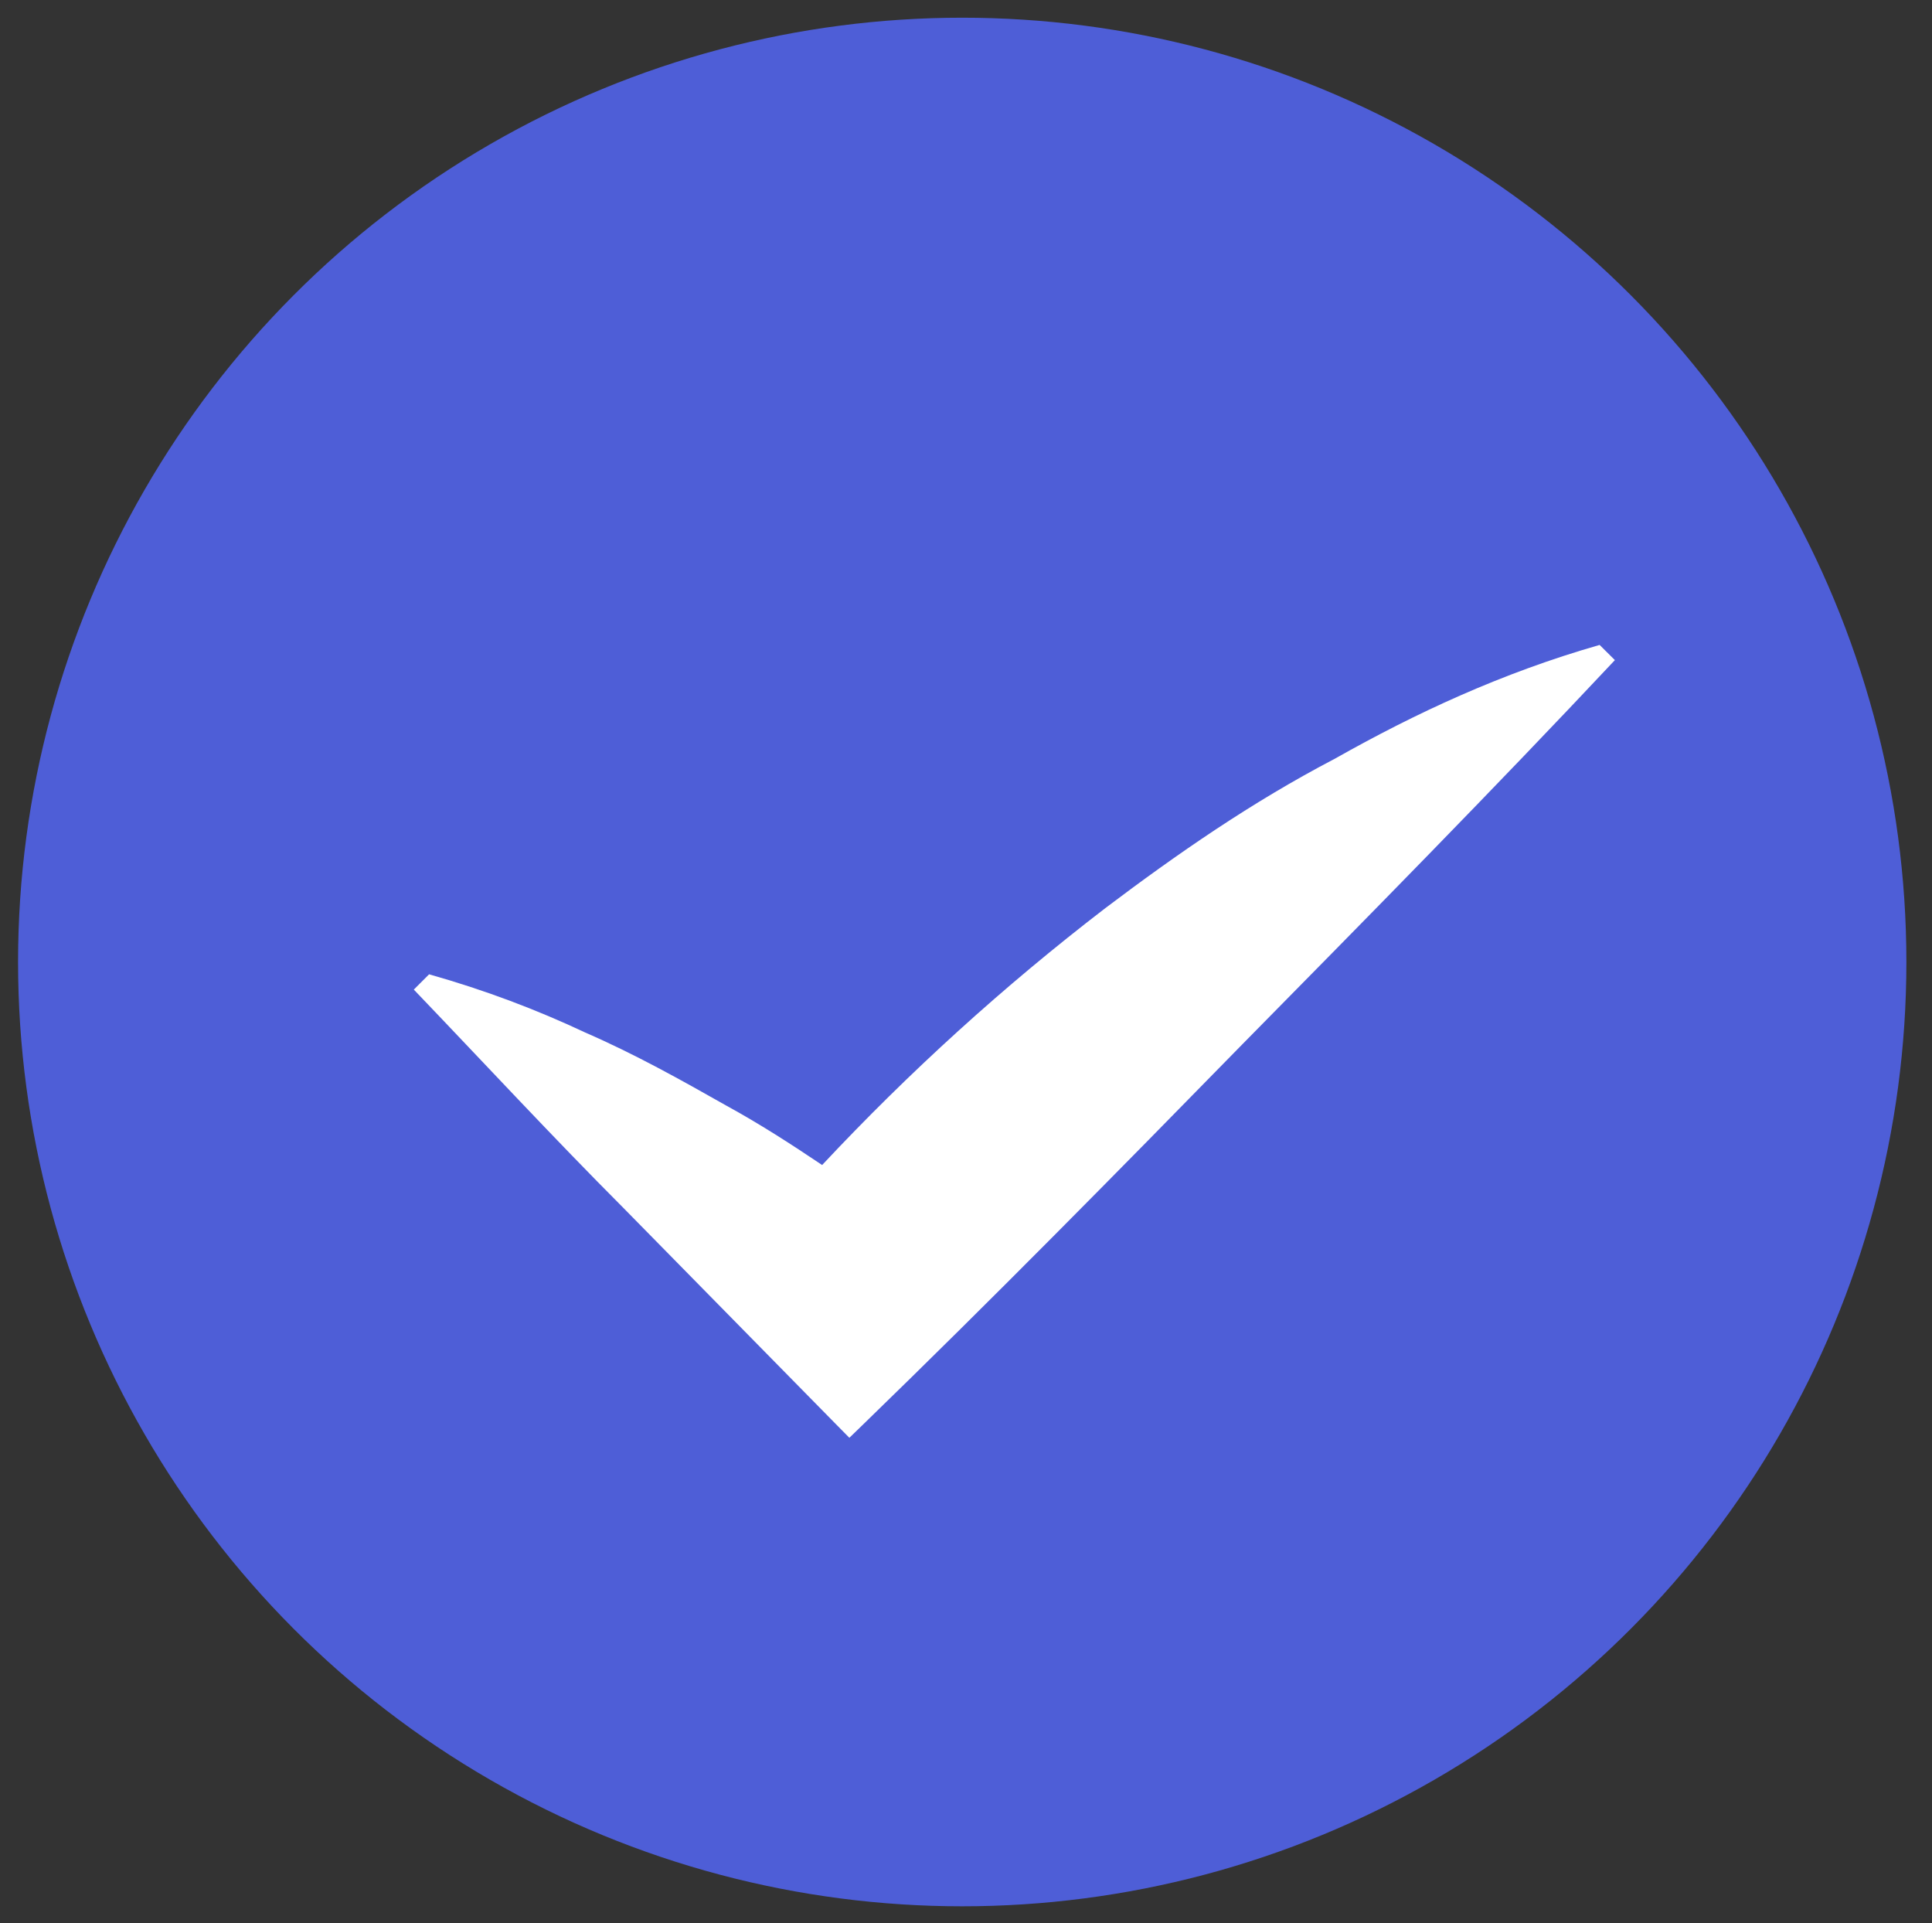
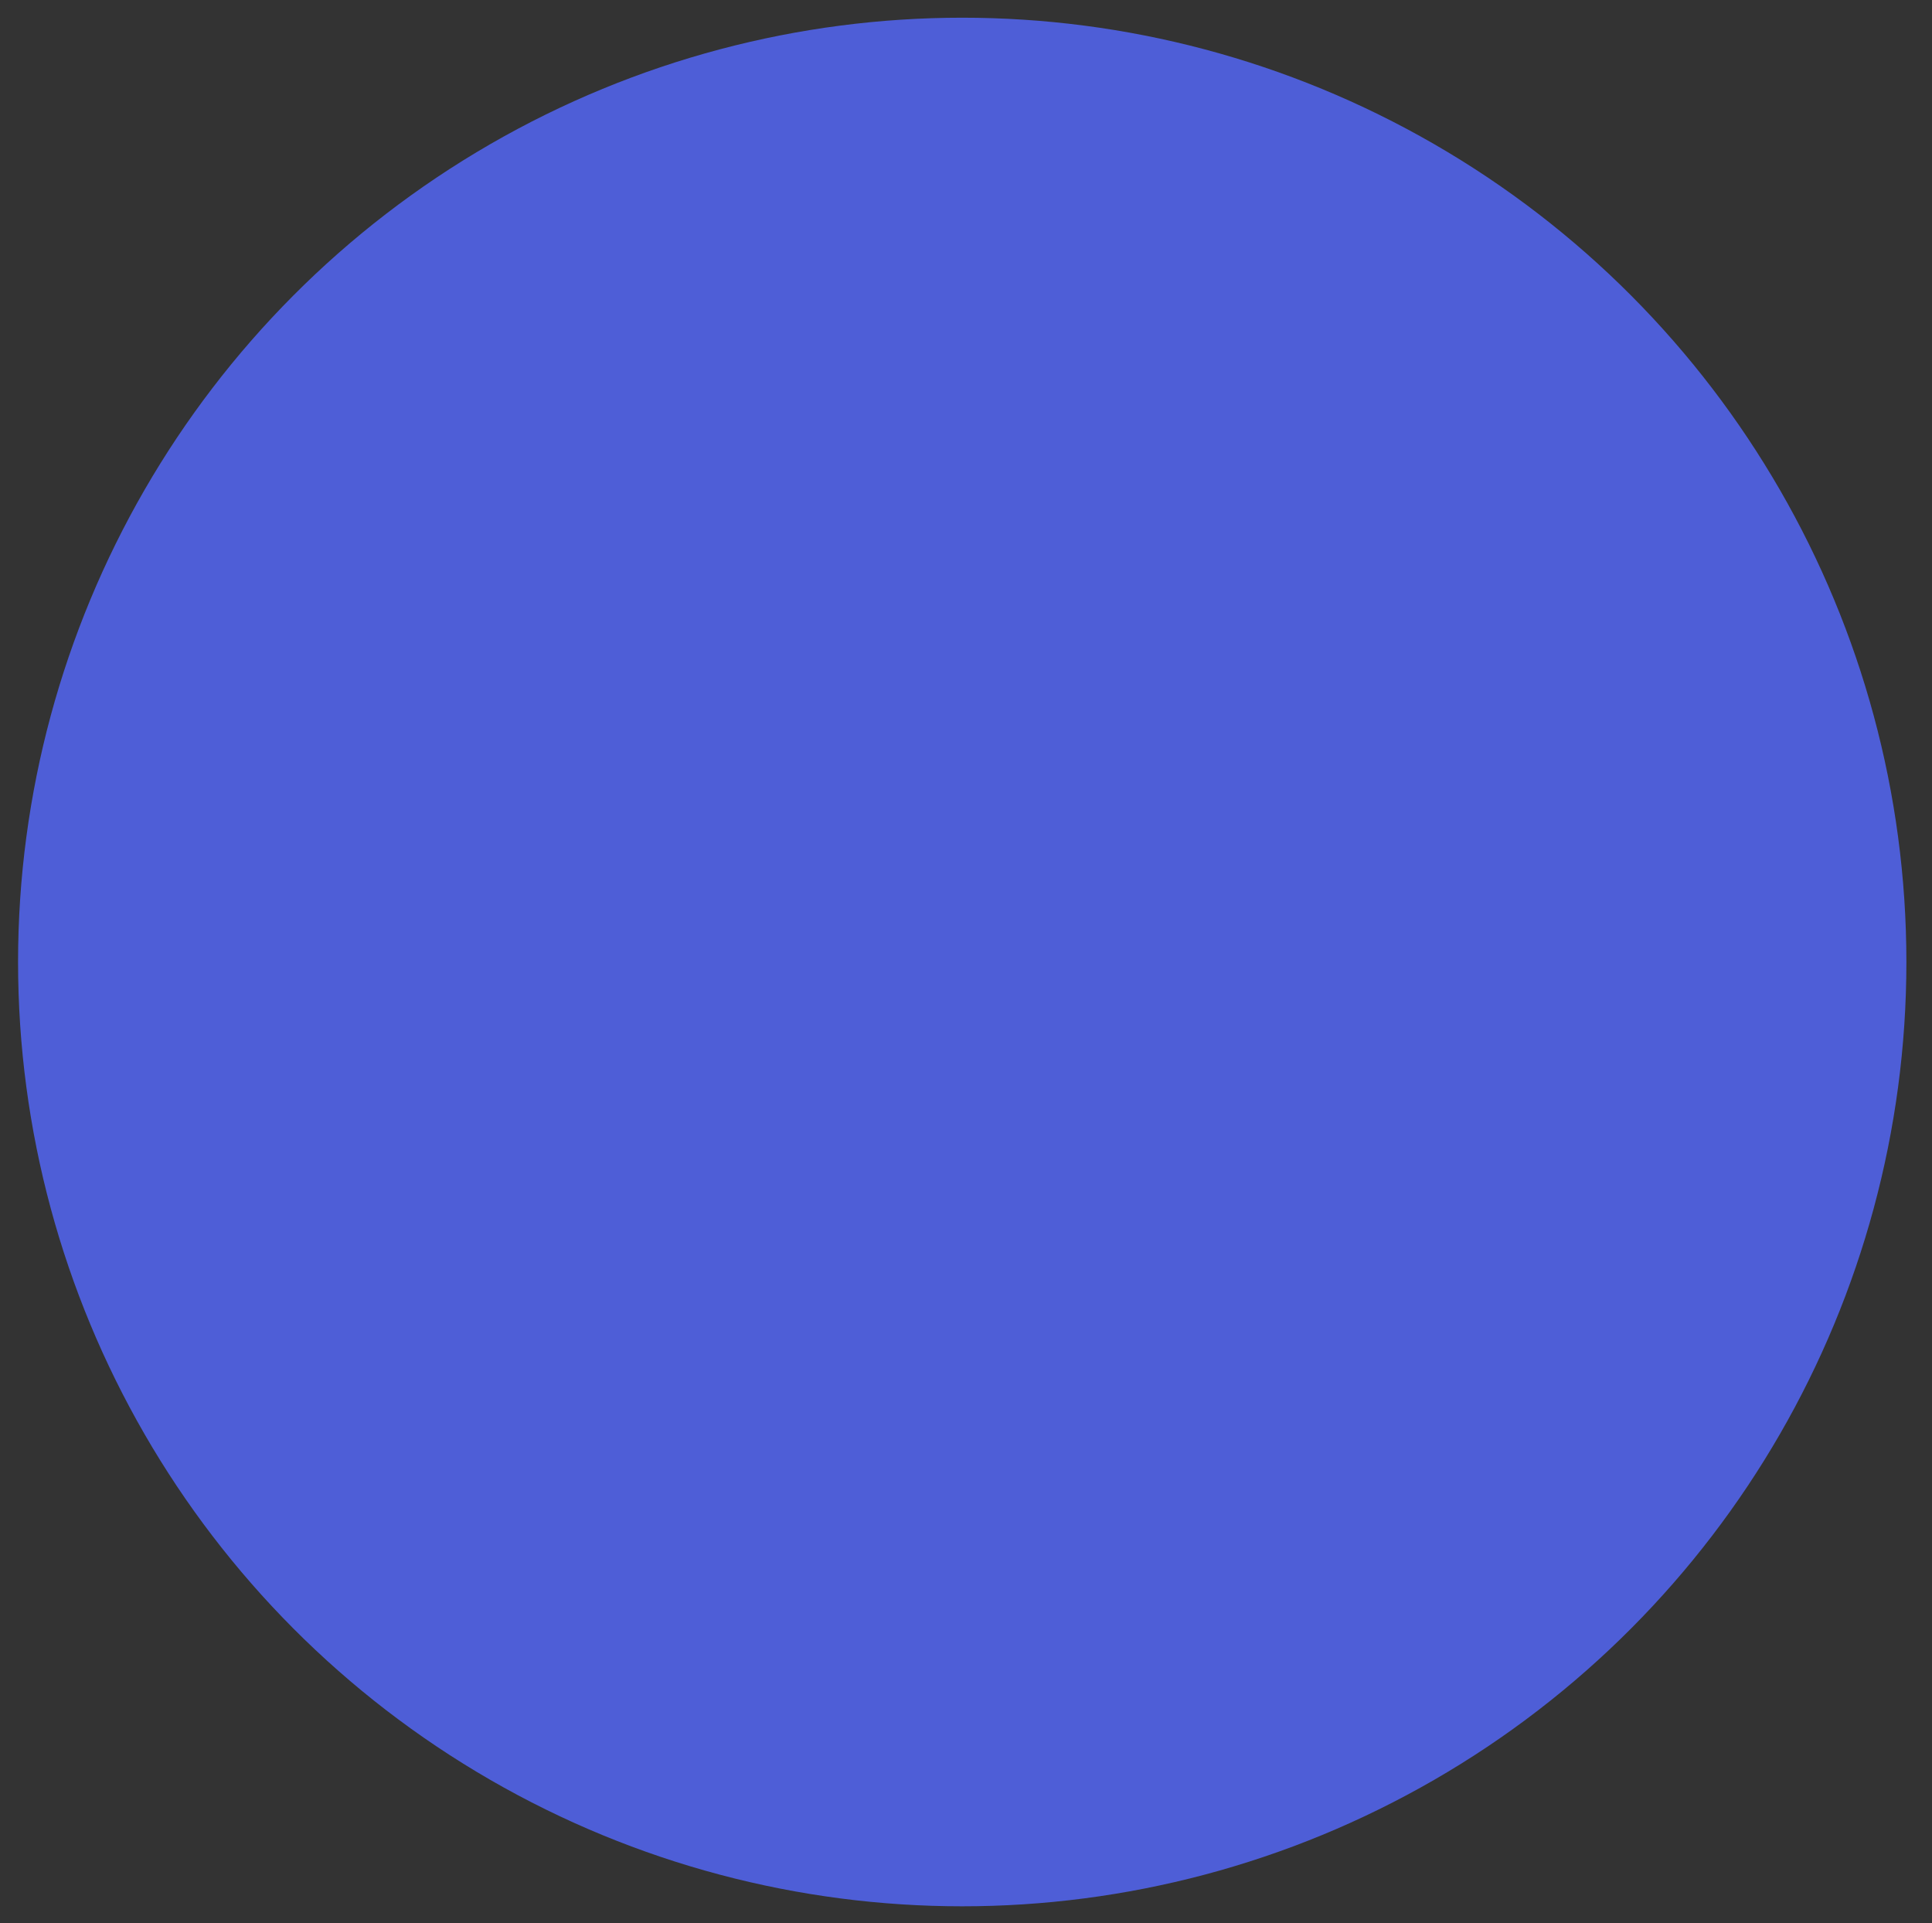
<svg xmlns="http://www.w3.org/2000/svg" version="1.1" id="Capa_1" x="0px" y="0px" viewBox="0 0 215 214" style="enable-background:new 0 0 215 214;" xml:space="preserve">
  <rect x="0" y="0" width="215" height="214" fill="#333333" stroke="none" />
  <style type="text/css">
	.st0{fill:#4E5ED7;}
	.st1{fill:#FFFFFF;}
</style>
  <g>
    <circle class="st0" cx="107.08" cy="107.04" r="105.07" />
-     <path class="st1" d="M178.01,71.76c-10.92,3.13-20.5,7.6-29.48,12.67c-9.23,4.82-17.53,10.58-25.53,16.62   c-11.33,8.7-21.83,18.24-31.51,28.58c-3.45-2.32-6.95-4.58-10.68-6.62c-5.07-2.87-10.16-5.72-15.7-8.13   c-5.4-2.54-11.16-4.72-17.36-6.47l-1.7,1.7c7.77,8.11,15.41,16.36,23.34,24.31l23.62,24.03l1.51,1.53l1.58-1.53   c14.27-13.84,28.21-28,42.1-42.2c13.95-14.16,27.9-28.3,41.51-42.8L178.01,71.76z" />
  </g>
</svg>